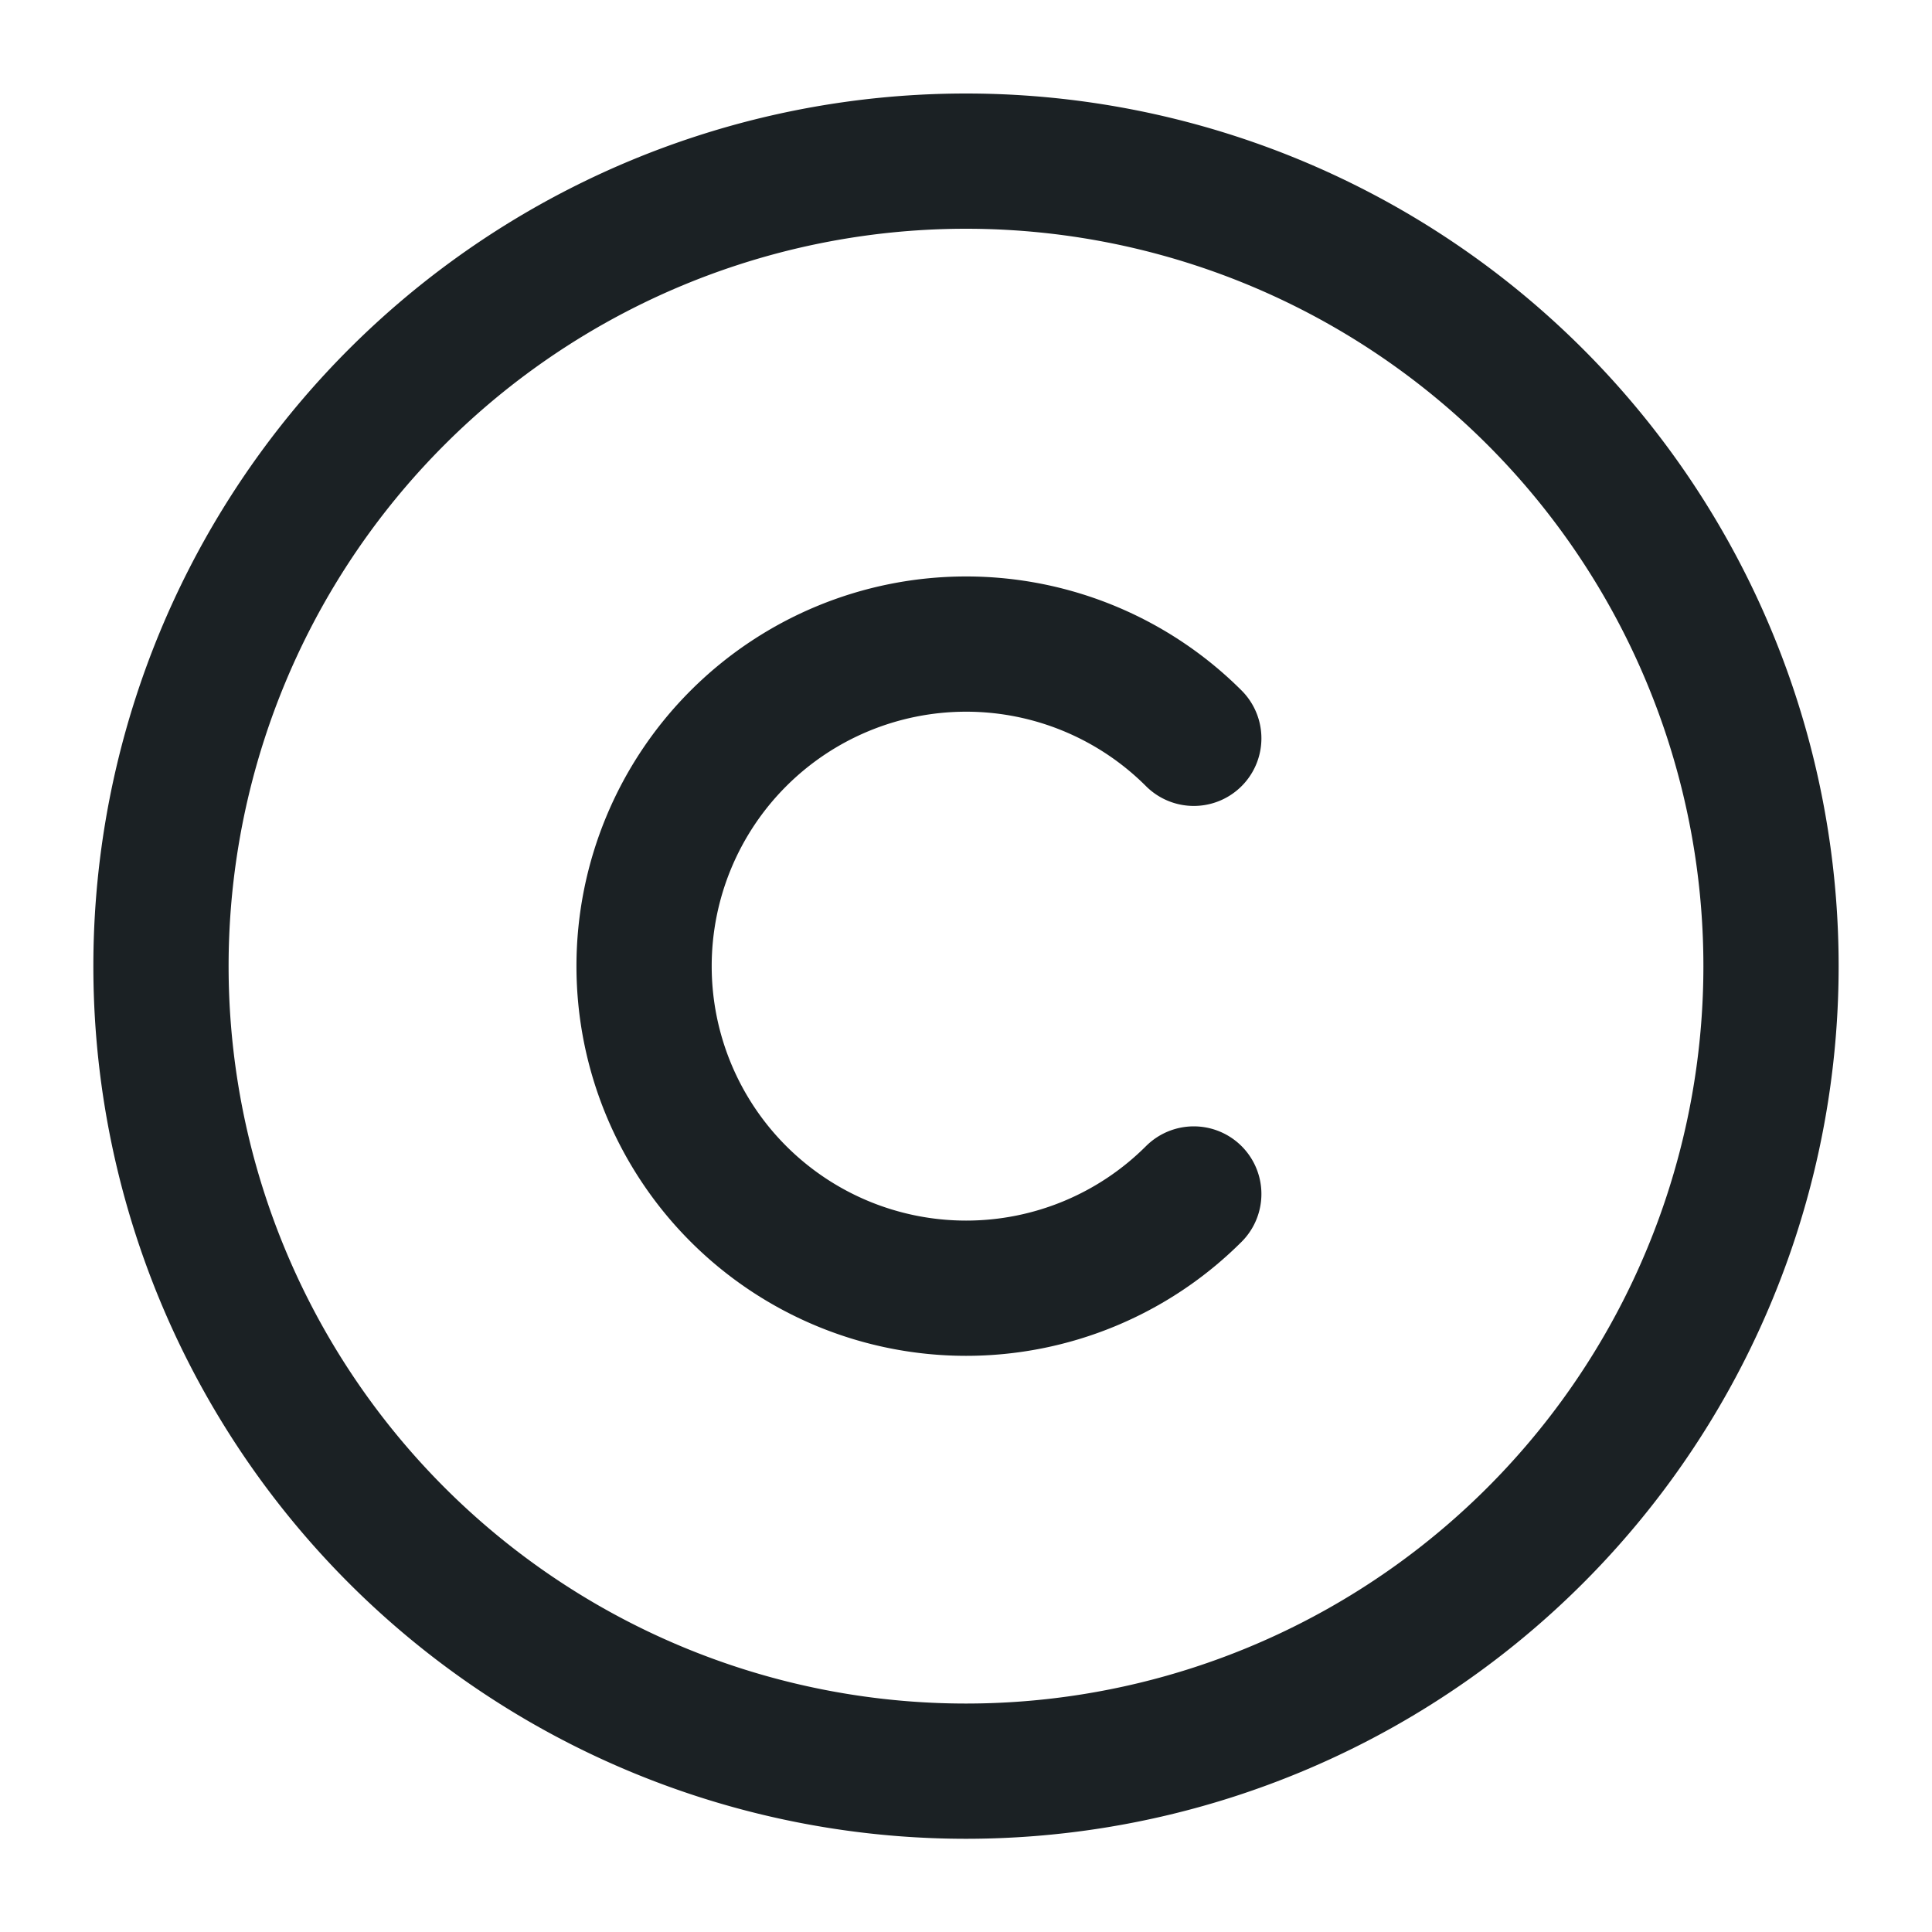
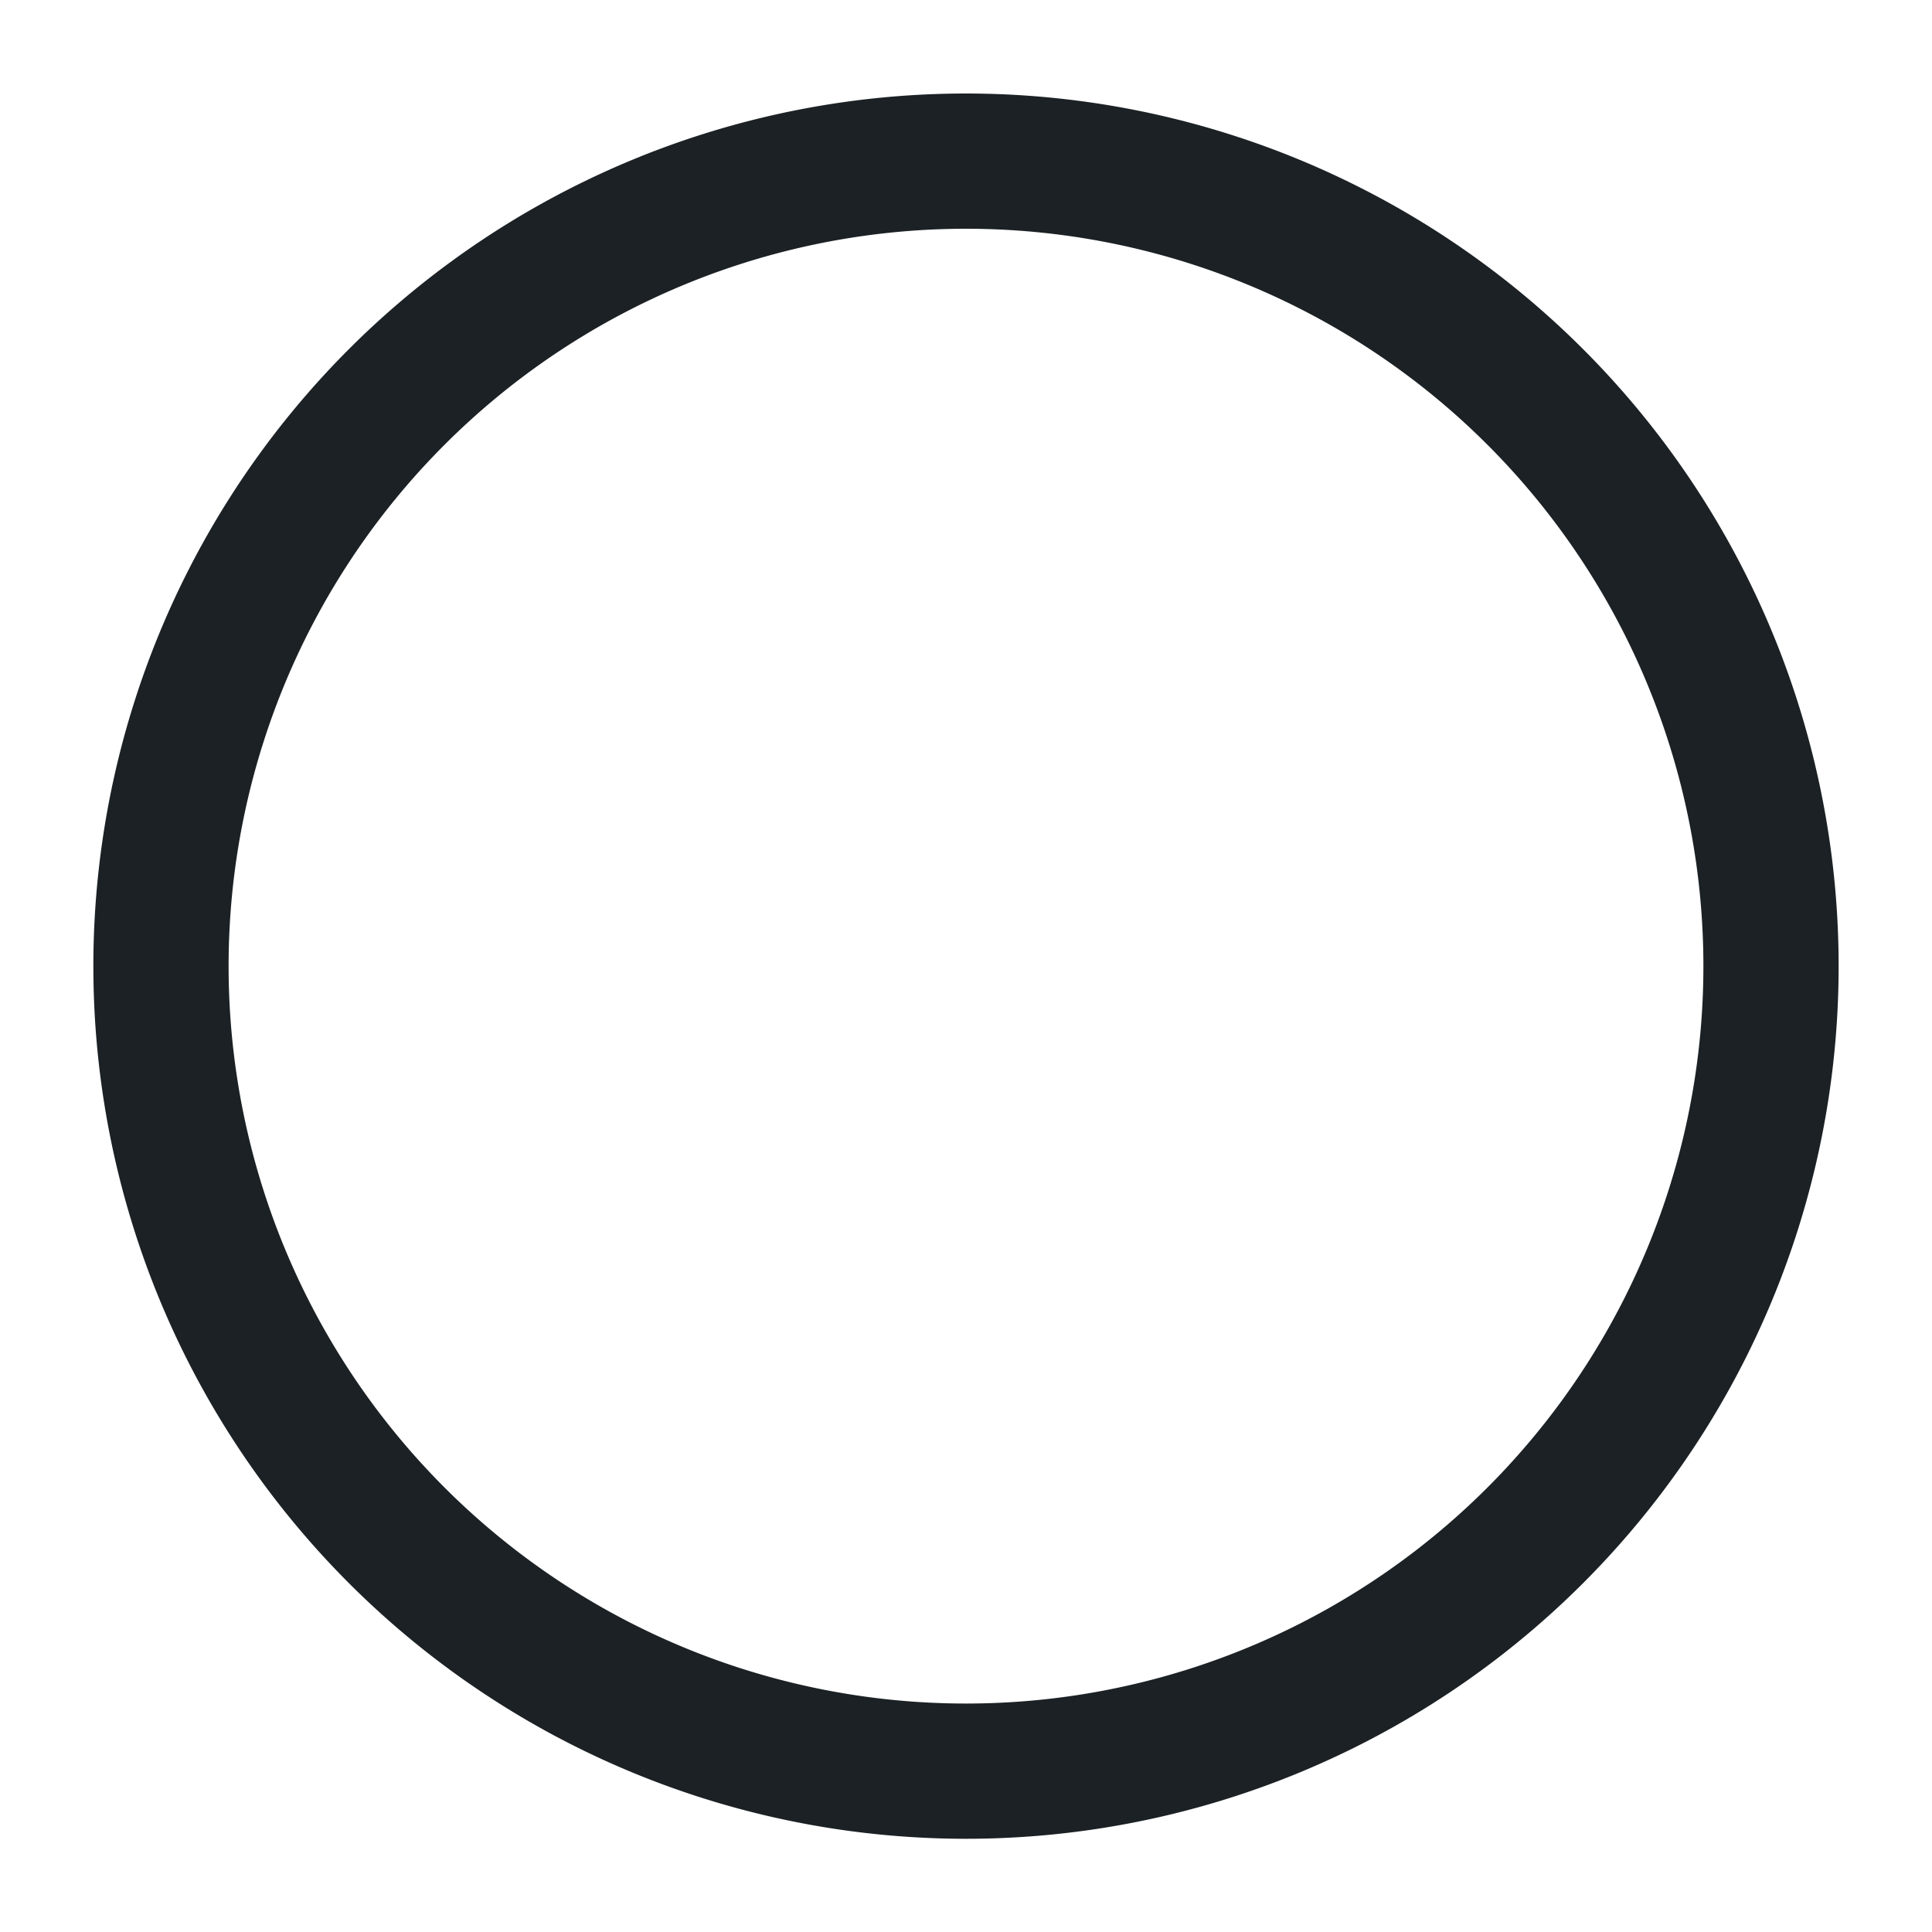
<svg xmlns="http://www.w3.org/2000/svg" fill="none" viewBox="0 0 20 20">
  <g stroke="#1B2124" stroke-linecap="round" stroke-linejoin="round" stroke-width="1.4" clip-path="url(#a)">
    <path d="M10 18.335a8.333 8.333 0 1 0 0-16.667 8.333 8.333 0 0 0 0 16.667Z" />
-     <path d="M12.358 12.36a3.334 3.334 0 1 1 0-4.717" />
  </g>
  <defs>
    <clipPath id="a">
-       <path d="M0 0h20v20H0z" fill="#fff" />
+       <path d="M0 0h20v20H0" fill="#fff" />
    </clipPath>
  </defs>
</svg>